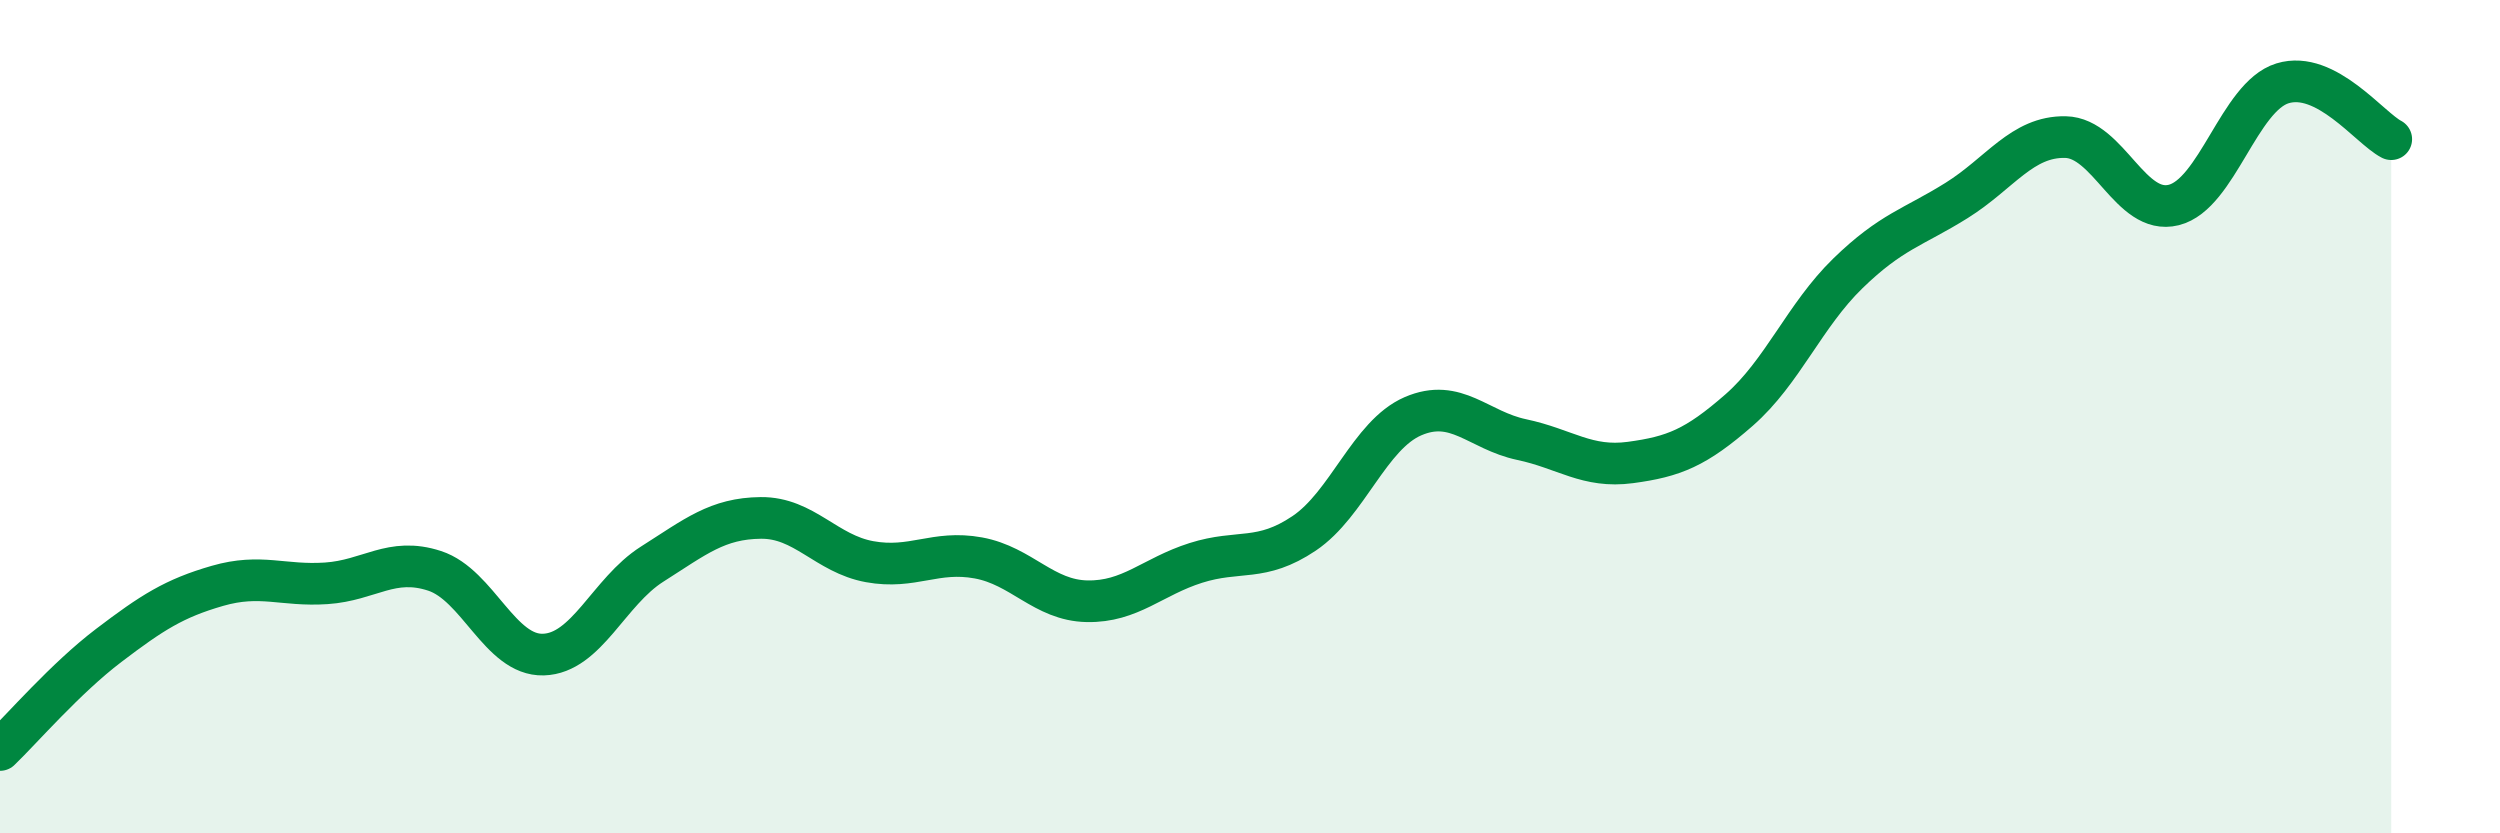
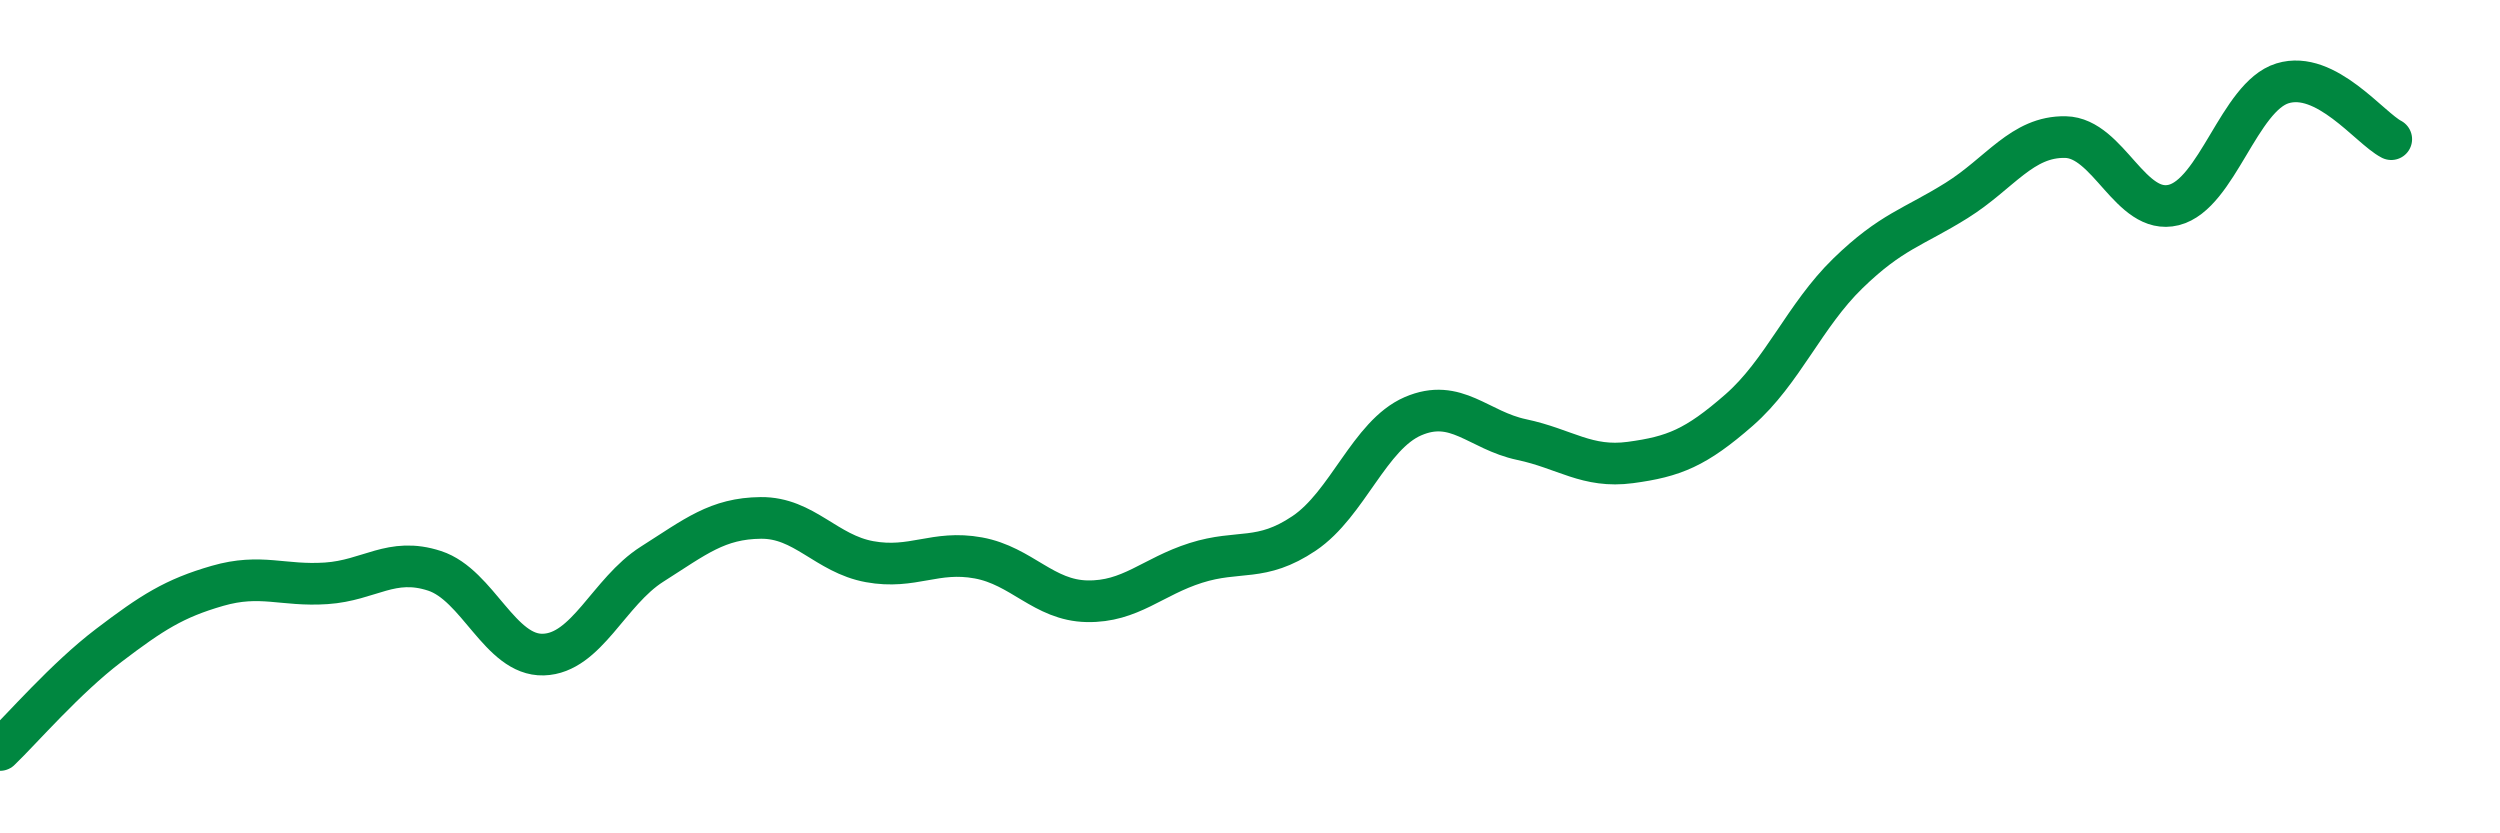
<svg xmlns="http://www.w3.org/2000/svg" width="60" height="20" viewBox="0 0 60 20">
-   <path d="M 0,18 C 0.52,17.5 1.57,16.28 2.61,15.49 C 3.65,14.7 4.18,14.36 5.22,14.06 C 6.26,13.76 6.79,14.07 7.83,14 C 8.87,13.93 9.39,13.36 10.43,13.7 C 11.47,14.04 12,15.74 13.04,15.71 C 14.08,15.68 14.61,14.2 15.65,13.54 C 16.69,12.88 17.22,12.44 18.26,12.43 C 19.3,12.42 19.83,13.29 20.87,13.48 C 21.91,13.67 22.44,13.2 23.48,13.39 C 24.52,13.58 25.05,14.41 26.09,14.43 C 27.13,14.45 27.66,13.84 28.7,13.51 C 29.74,13.18 30.26,13.5 31.3,12.8 C 32.34,12.1 32.87,10.44 33.91,9.99 C 34.95,9.54 35.48,10.33 36.52,10.55 C 37.56,10.77 38.09,11.24 39.13,11.1 C 40.17,10.96 40.7,10.75 41.74,9.84 C 42.78,8.93 43.31,7.57 44.35,6.56 C 45.39,5.55 45.92,5.46 46.96,4.81 C 48,4.16 48.53,3.27 49.57,3.29 C 50.61,3.31 51.13,5.18 52.17,4.92 C 53.21,4.66 53.74,2.32 54.78,2 C 55.82,1.68 56.87,3.07 57.39,3.34L57.39 20L0 20Z" fill="#008740" opacity="0.1" stroke-linecap="round" stroke-linejoin="round" />
  <path d="M 0,18 C 0.52,17.5 1.57,16.28 2.61,15.49 C 3.65,14.7 4.18,14.36 5.22,14.06 C 6.26,13.76 6.79,14.07 7.83,14 C 8.87,13.93 9.39,13.36 10.43,13.7 C 11.47,14.04 12,15.74 13.04,15.71 C 14.08,15.68 14.61,14.2 15.65,13.54 C 16.69,12.88 17.22,12.44 18.26,12.43 C 19.3,12.42 19.83,13.29 20.87,13.48 C 21.91,13.67 22.44,13.2 23.48,13.39 C 24.52,13.58 25.05,14.41 26.09,14.43 C 27.13,14.45 27.66,13.84 28.7,13.51 C 29.74,13.18 30.26,13.5 31.3,12.8 C 32.34,12.1 32.87,10.44 33.91,9.99 C 34.95,9.54 35.48,10.33 36.52,10.55 C 37.56,10.77 38.09,11.24 39.13,11.1 C 40.17,10.96 40.7,10.75 41.74,9.84 C 42.78,8.93 43.31,7.57 44.35,6.56 C 45.39,5.55 45.92,5.46 46.96,4.81 C 48,4.16 48.53,3.27 49.57,3.29 C 50.61,3.31 51.13,5.18 52.17,4.92 C 53.21,4.66 53.74,2.32 54.78,2 C 55.82,1.68 56.87,3.07 57.39,3.34" stroke="#008740" stroke-width="1" fill="none" stroke-linecap="round" stroke-linejoin="round" />
</svg>